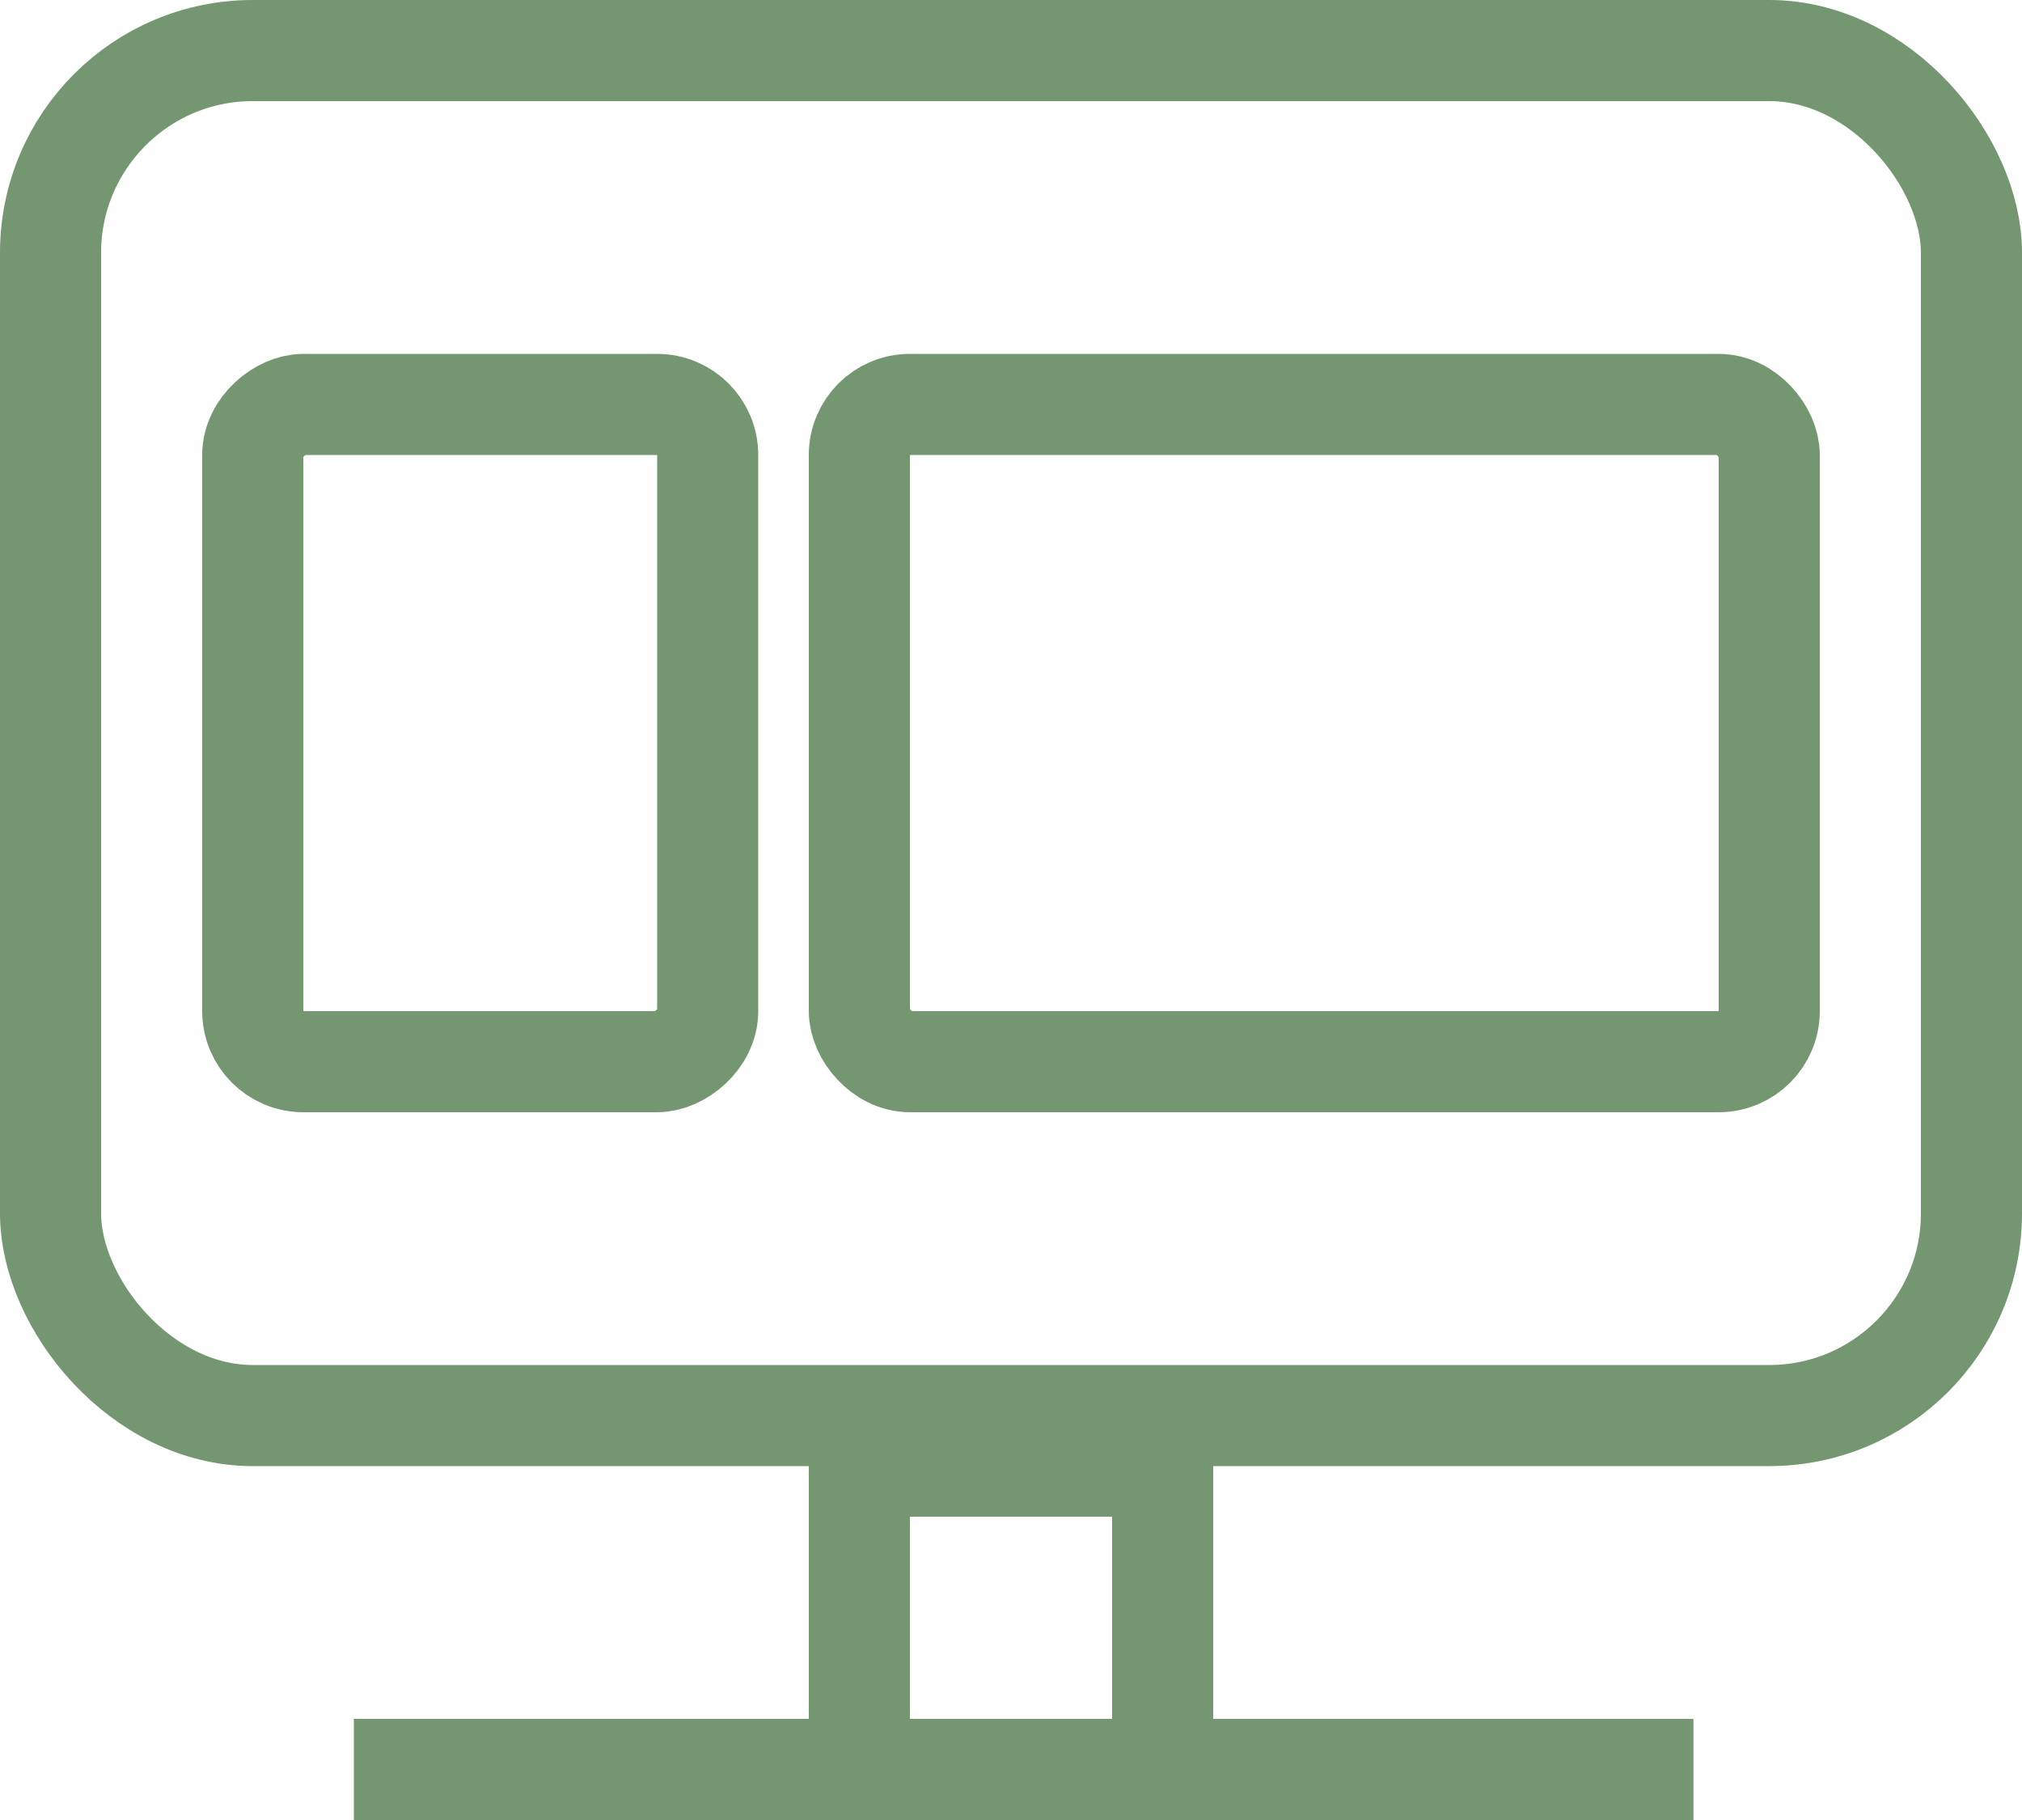
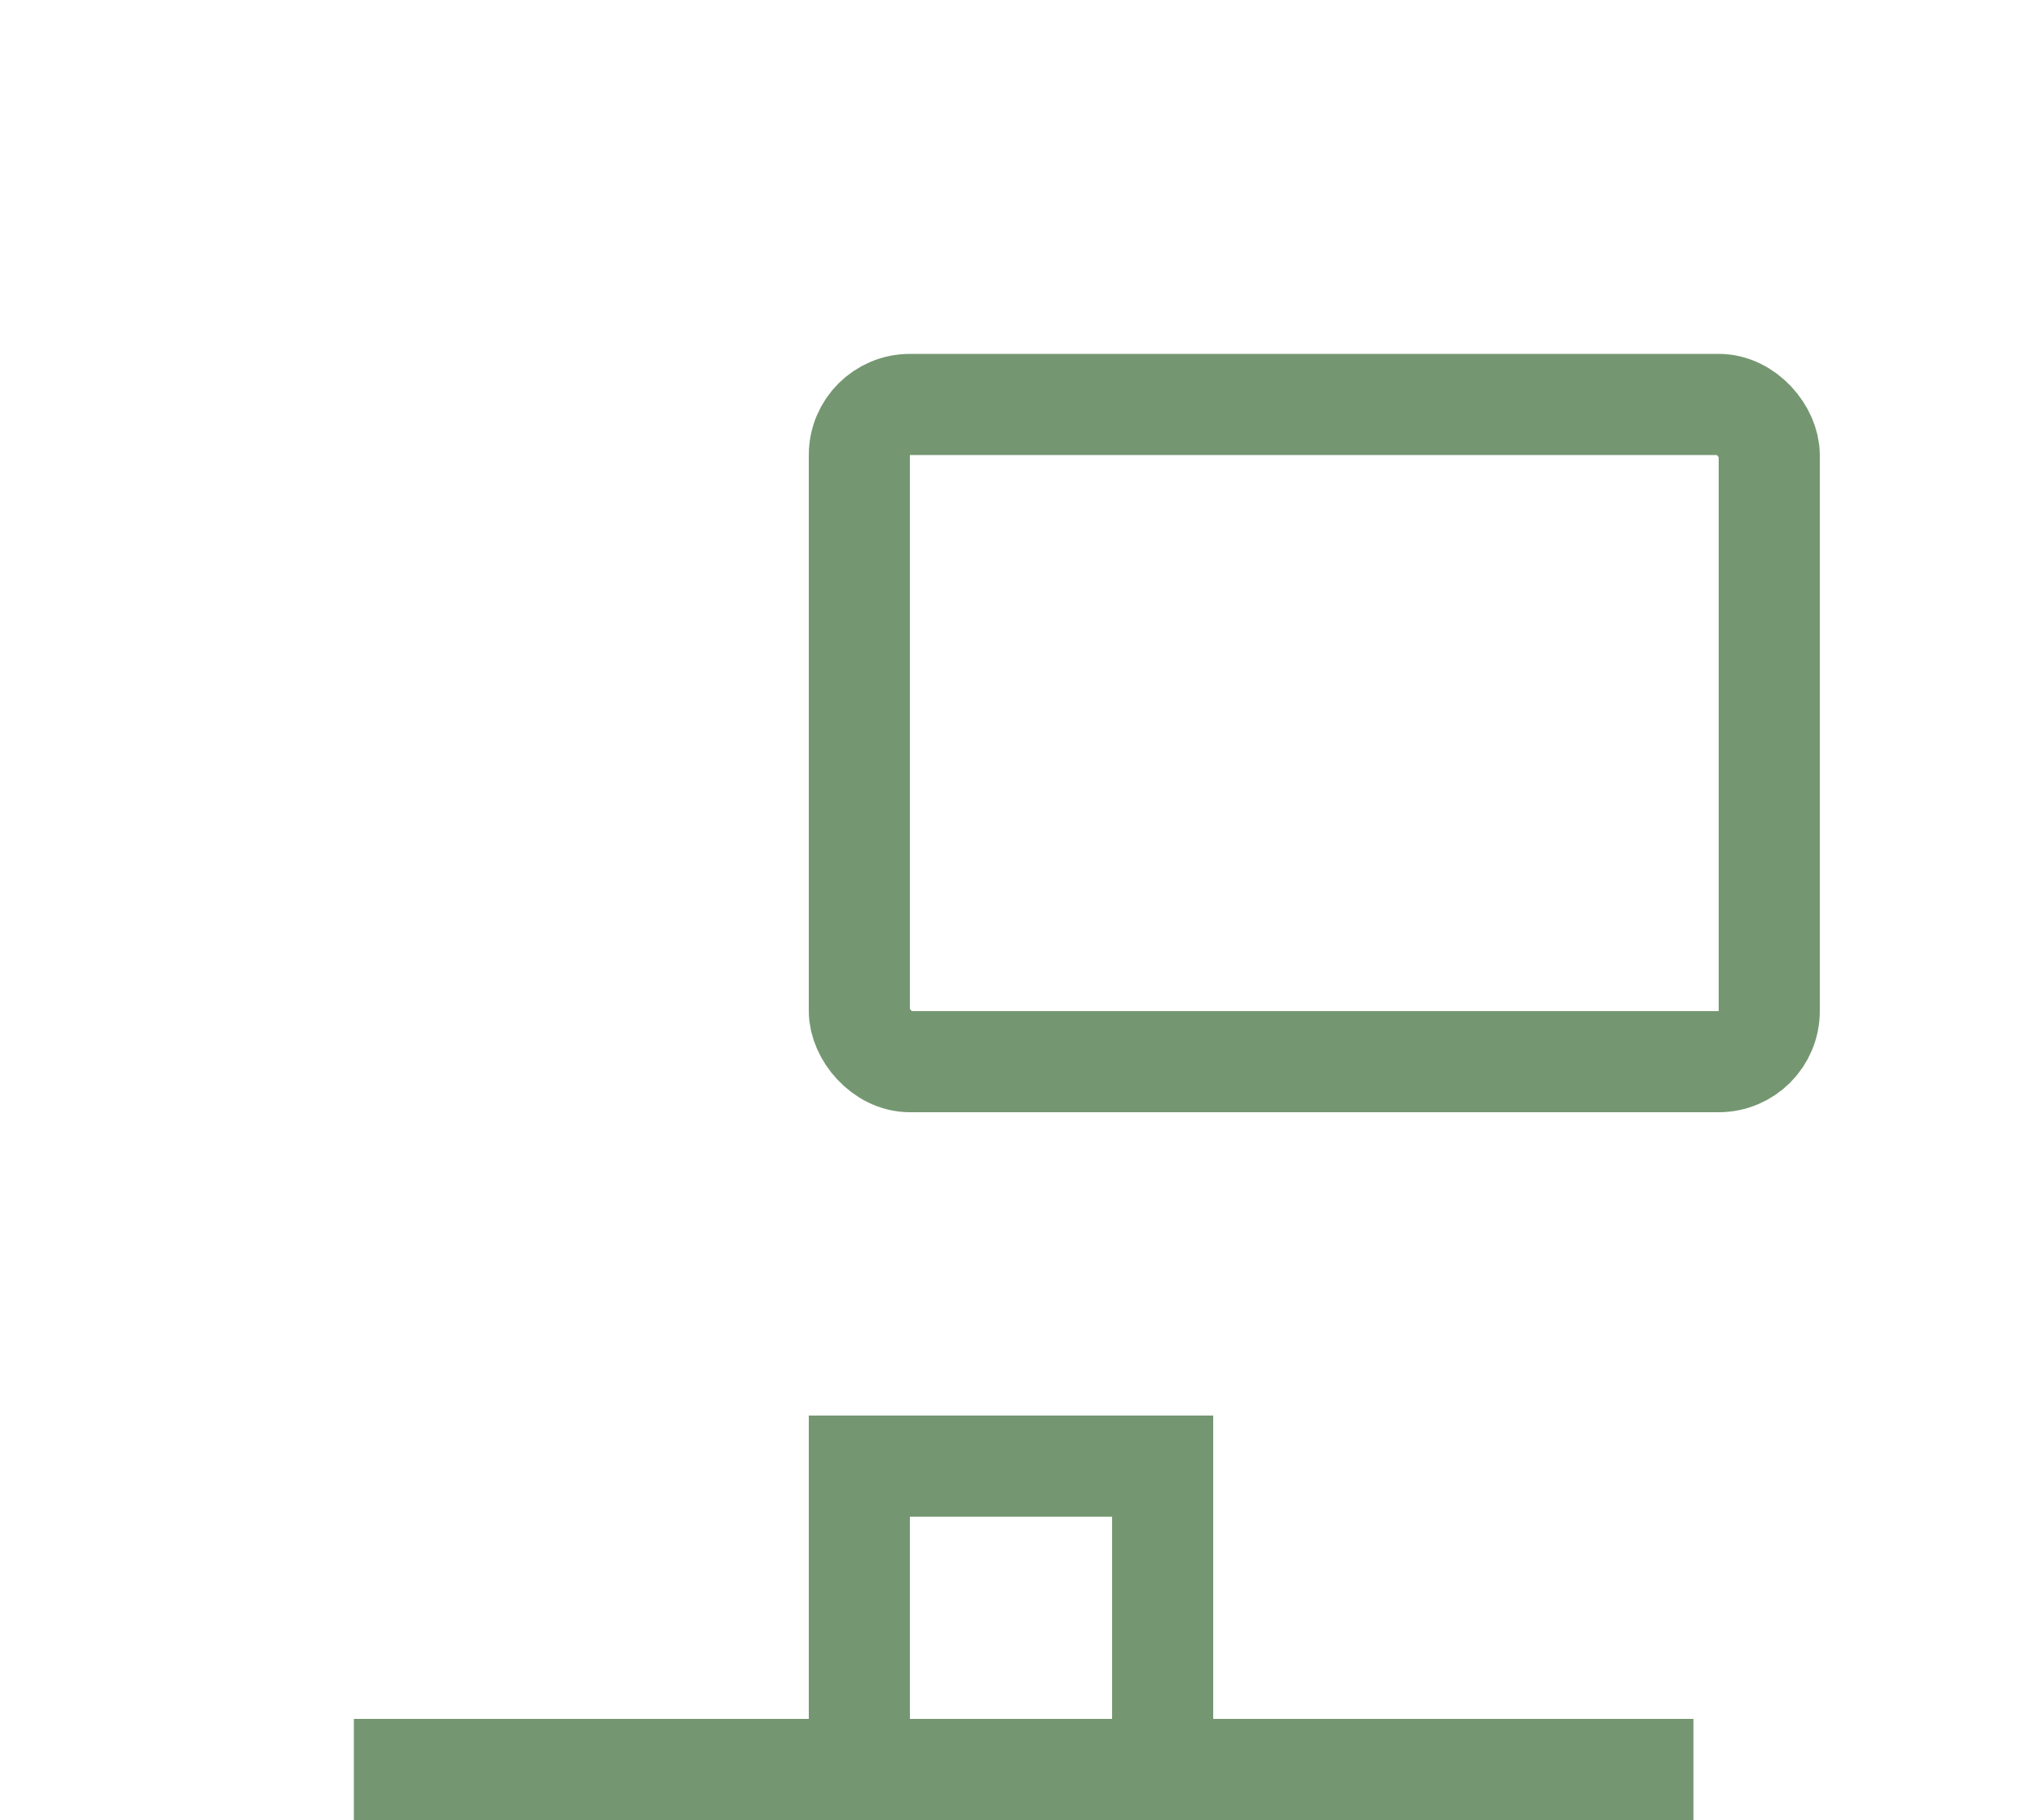
<svg xmlns="http://www.w3.org/2000/svg" width="40" height="36" viewBox="0 0 40 36" fill="none">
  <rect x="17" y="8" width="18" height="13" rx="1" stroke="#749771" stroke-width="2" />
-   <rect x="5" y="21" width="13" height="9" rx="1" transform="rotate(-90 5 21)" stroke="#749771" stroke-width="2" />
-   <rect x="1" y="1" width="38" height="27" rx="4" stroke="#749771" stroke-width="2" />
  <rect x="17" y="29" width="6" height="6" stroke="#749771" stroke-width="2" />
  <path d="M7 35H33.5" stroke="#749771" stroke-width="2" />
</svg>